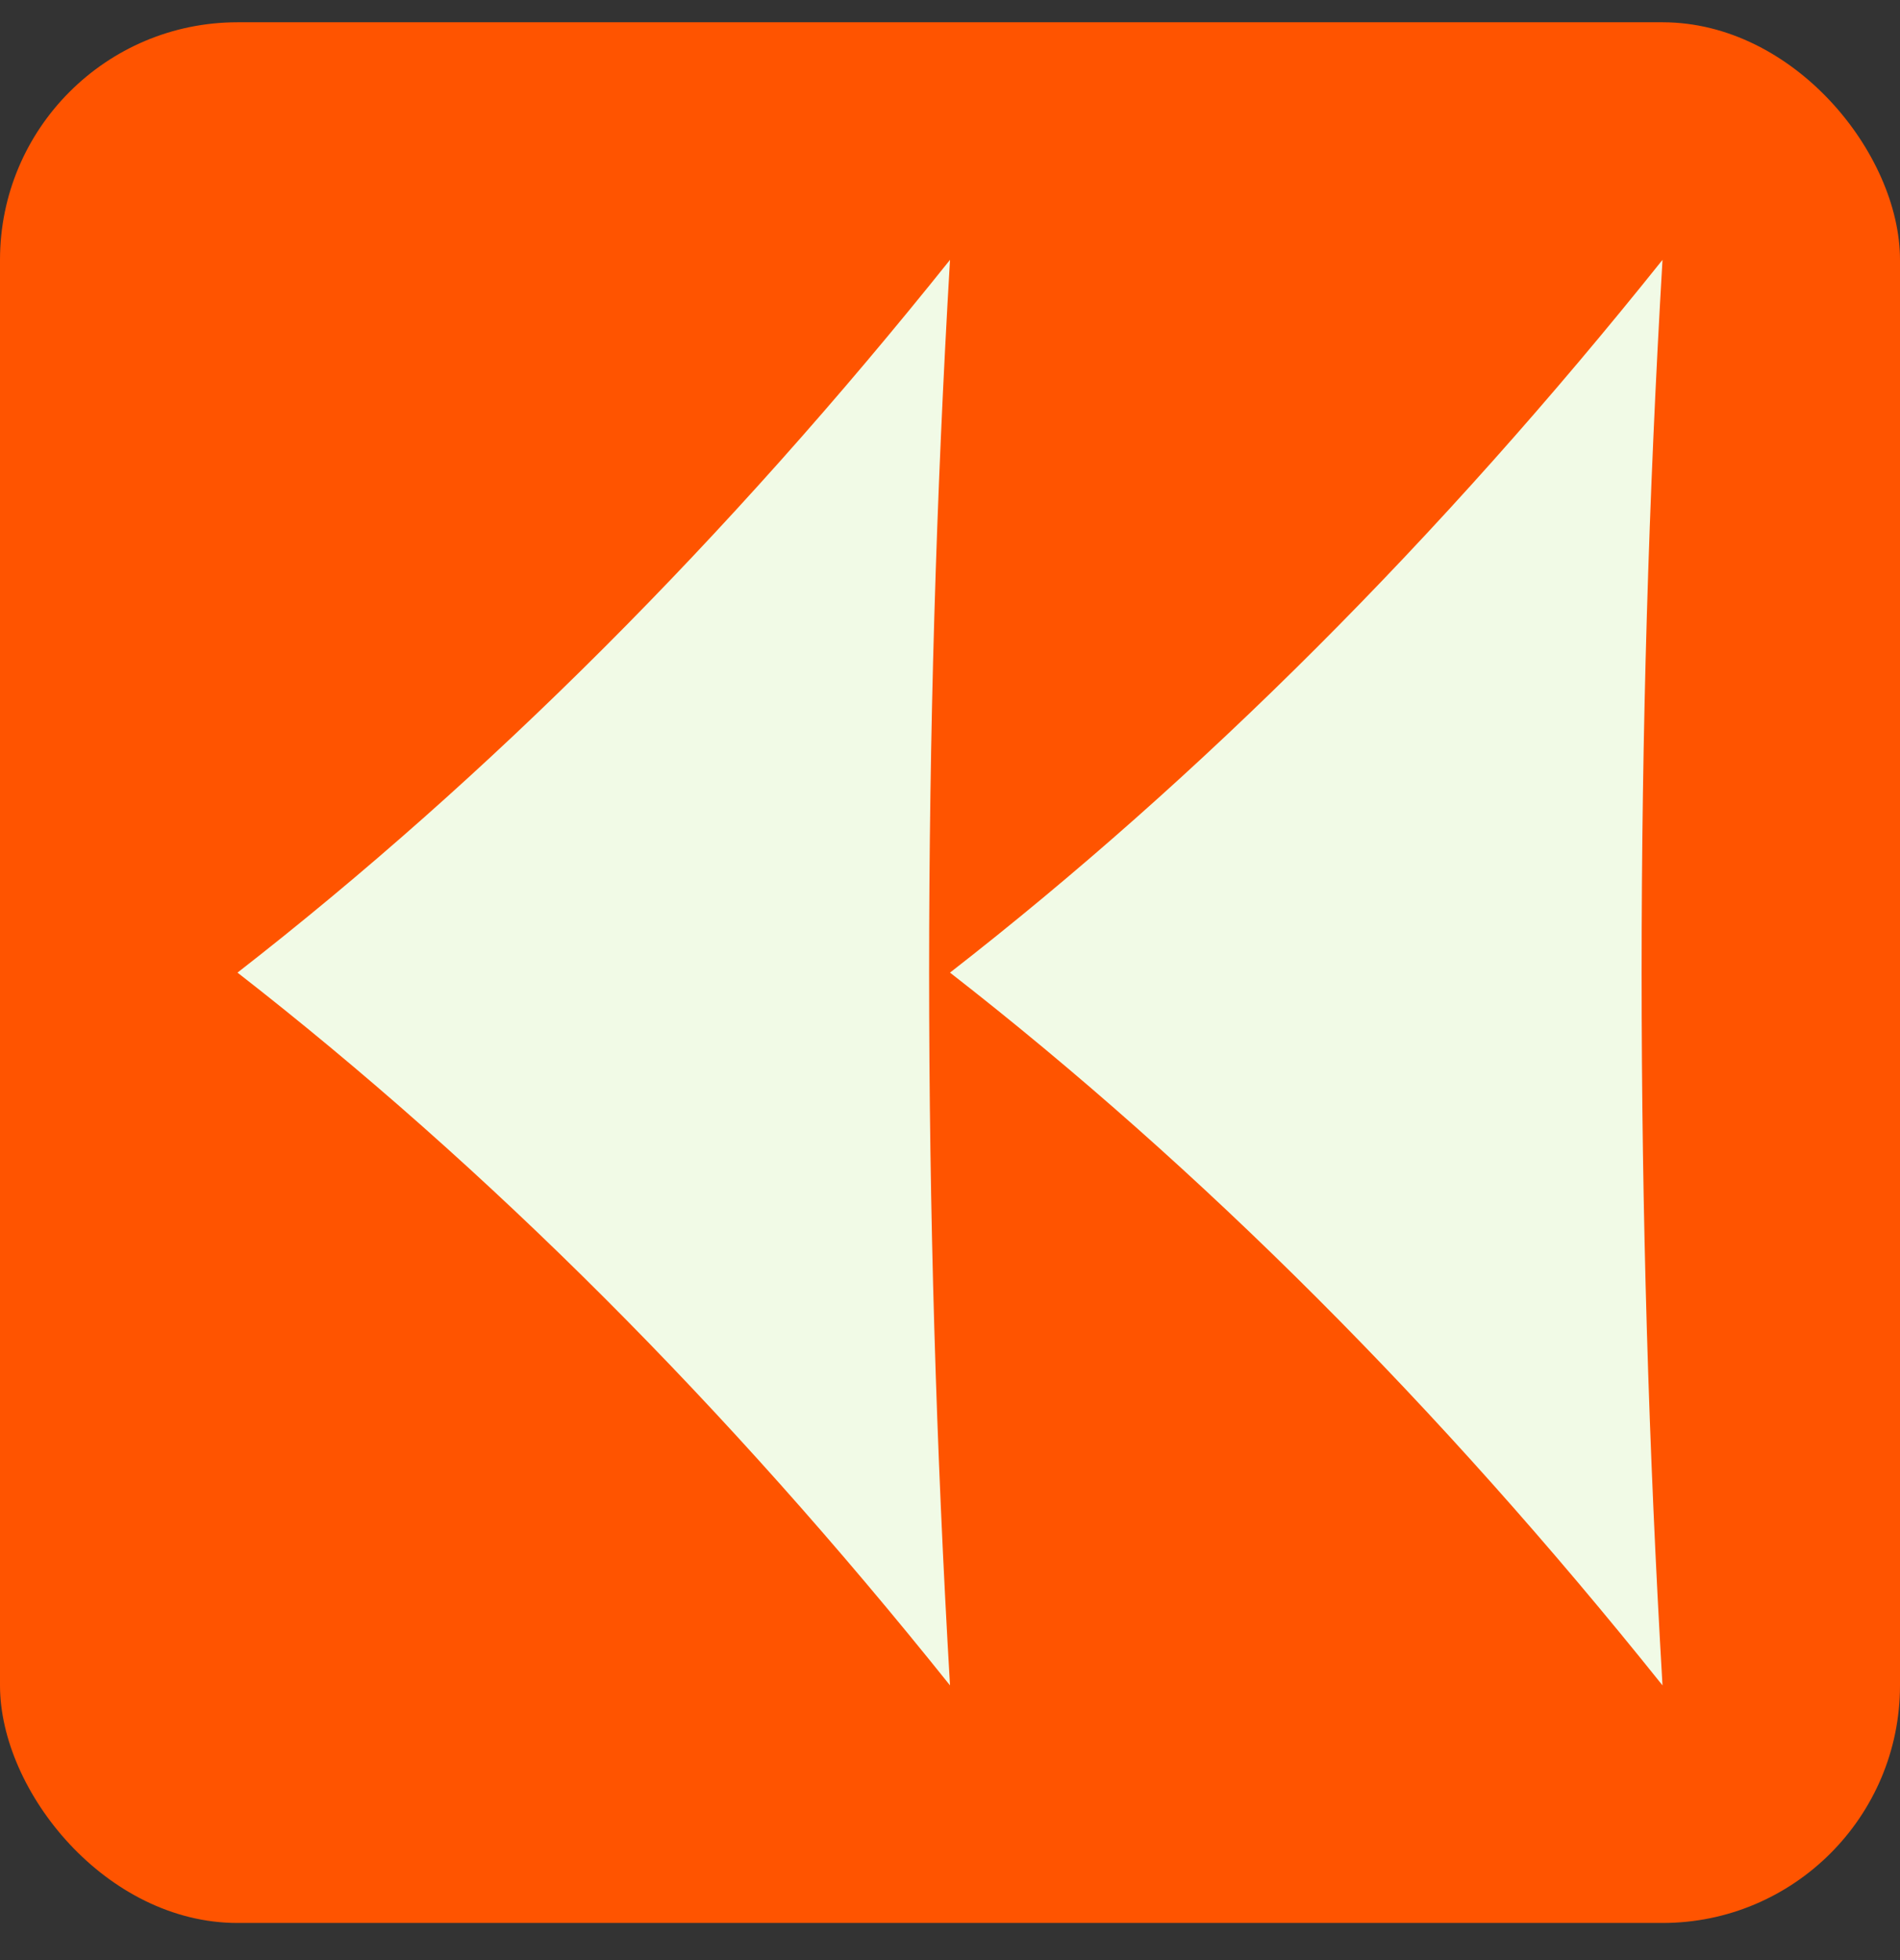
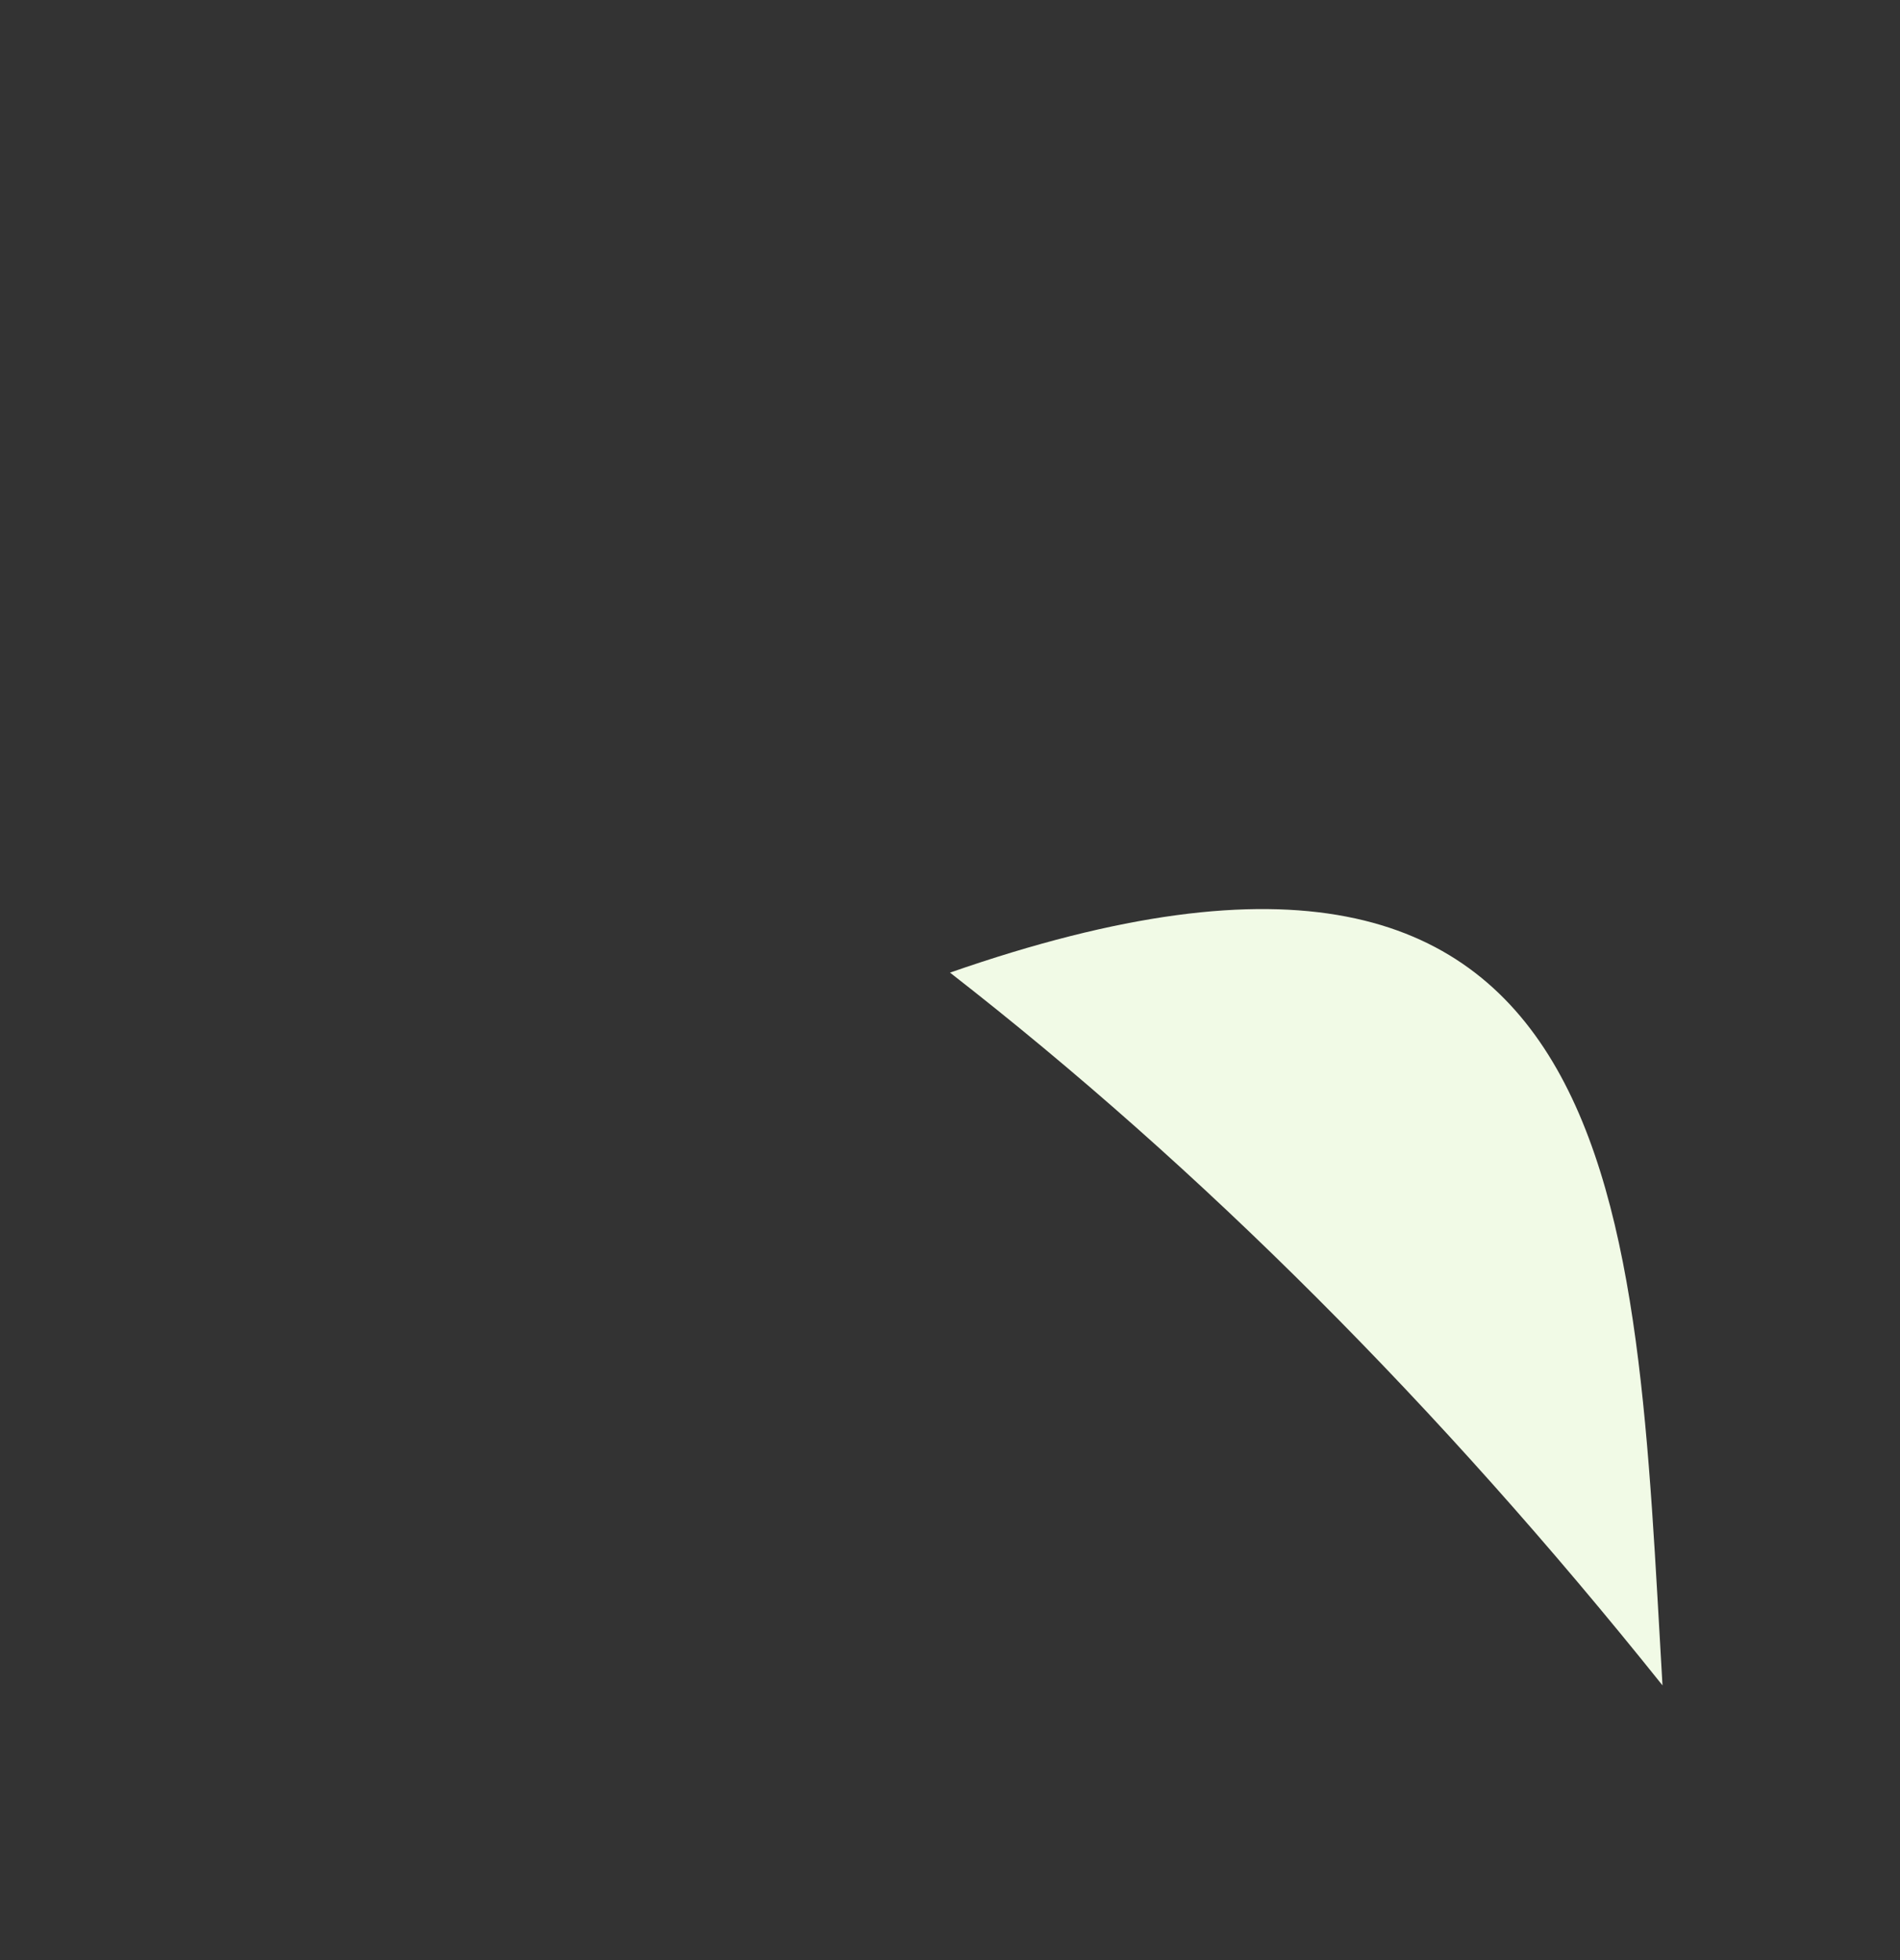
<svg xmlns="http://www.w3.org/2000/svg" width="32" height="33" viewBox="0 0 32 33" fill="none">
  <rect x="0" y="0" width="32" height="33" fill="#333333" stroke="none" />
-   <rect y="0.375" width="32" height="32" rx="4" fill="#FF5400" />
-   <path d="M4 16.375C8.224 13.089 12.245 9.069 16 4.375C15.531 12.354 15.531 20.395 16 28.375C12.245 23.681 8.224 19.661 4 16.375Z" fill="#F1FAE6" />
-   <path d="M16 16.375C20.224 13.089 24.245 9.069 28 4.375C27.531 12.354 27.531 20.395 28 28.375C24.245 23.681 20.224 19.661 16 16.375Z" fill="#F1FAE6" />
+   <path d="M16 16.375C27.531 12.354 27.531 20.395 28 28.375C24.245 23.681 20.224 19.661 16 16.375Z" fill="#F1FAE6" />
</svg>